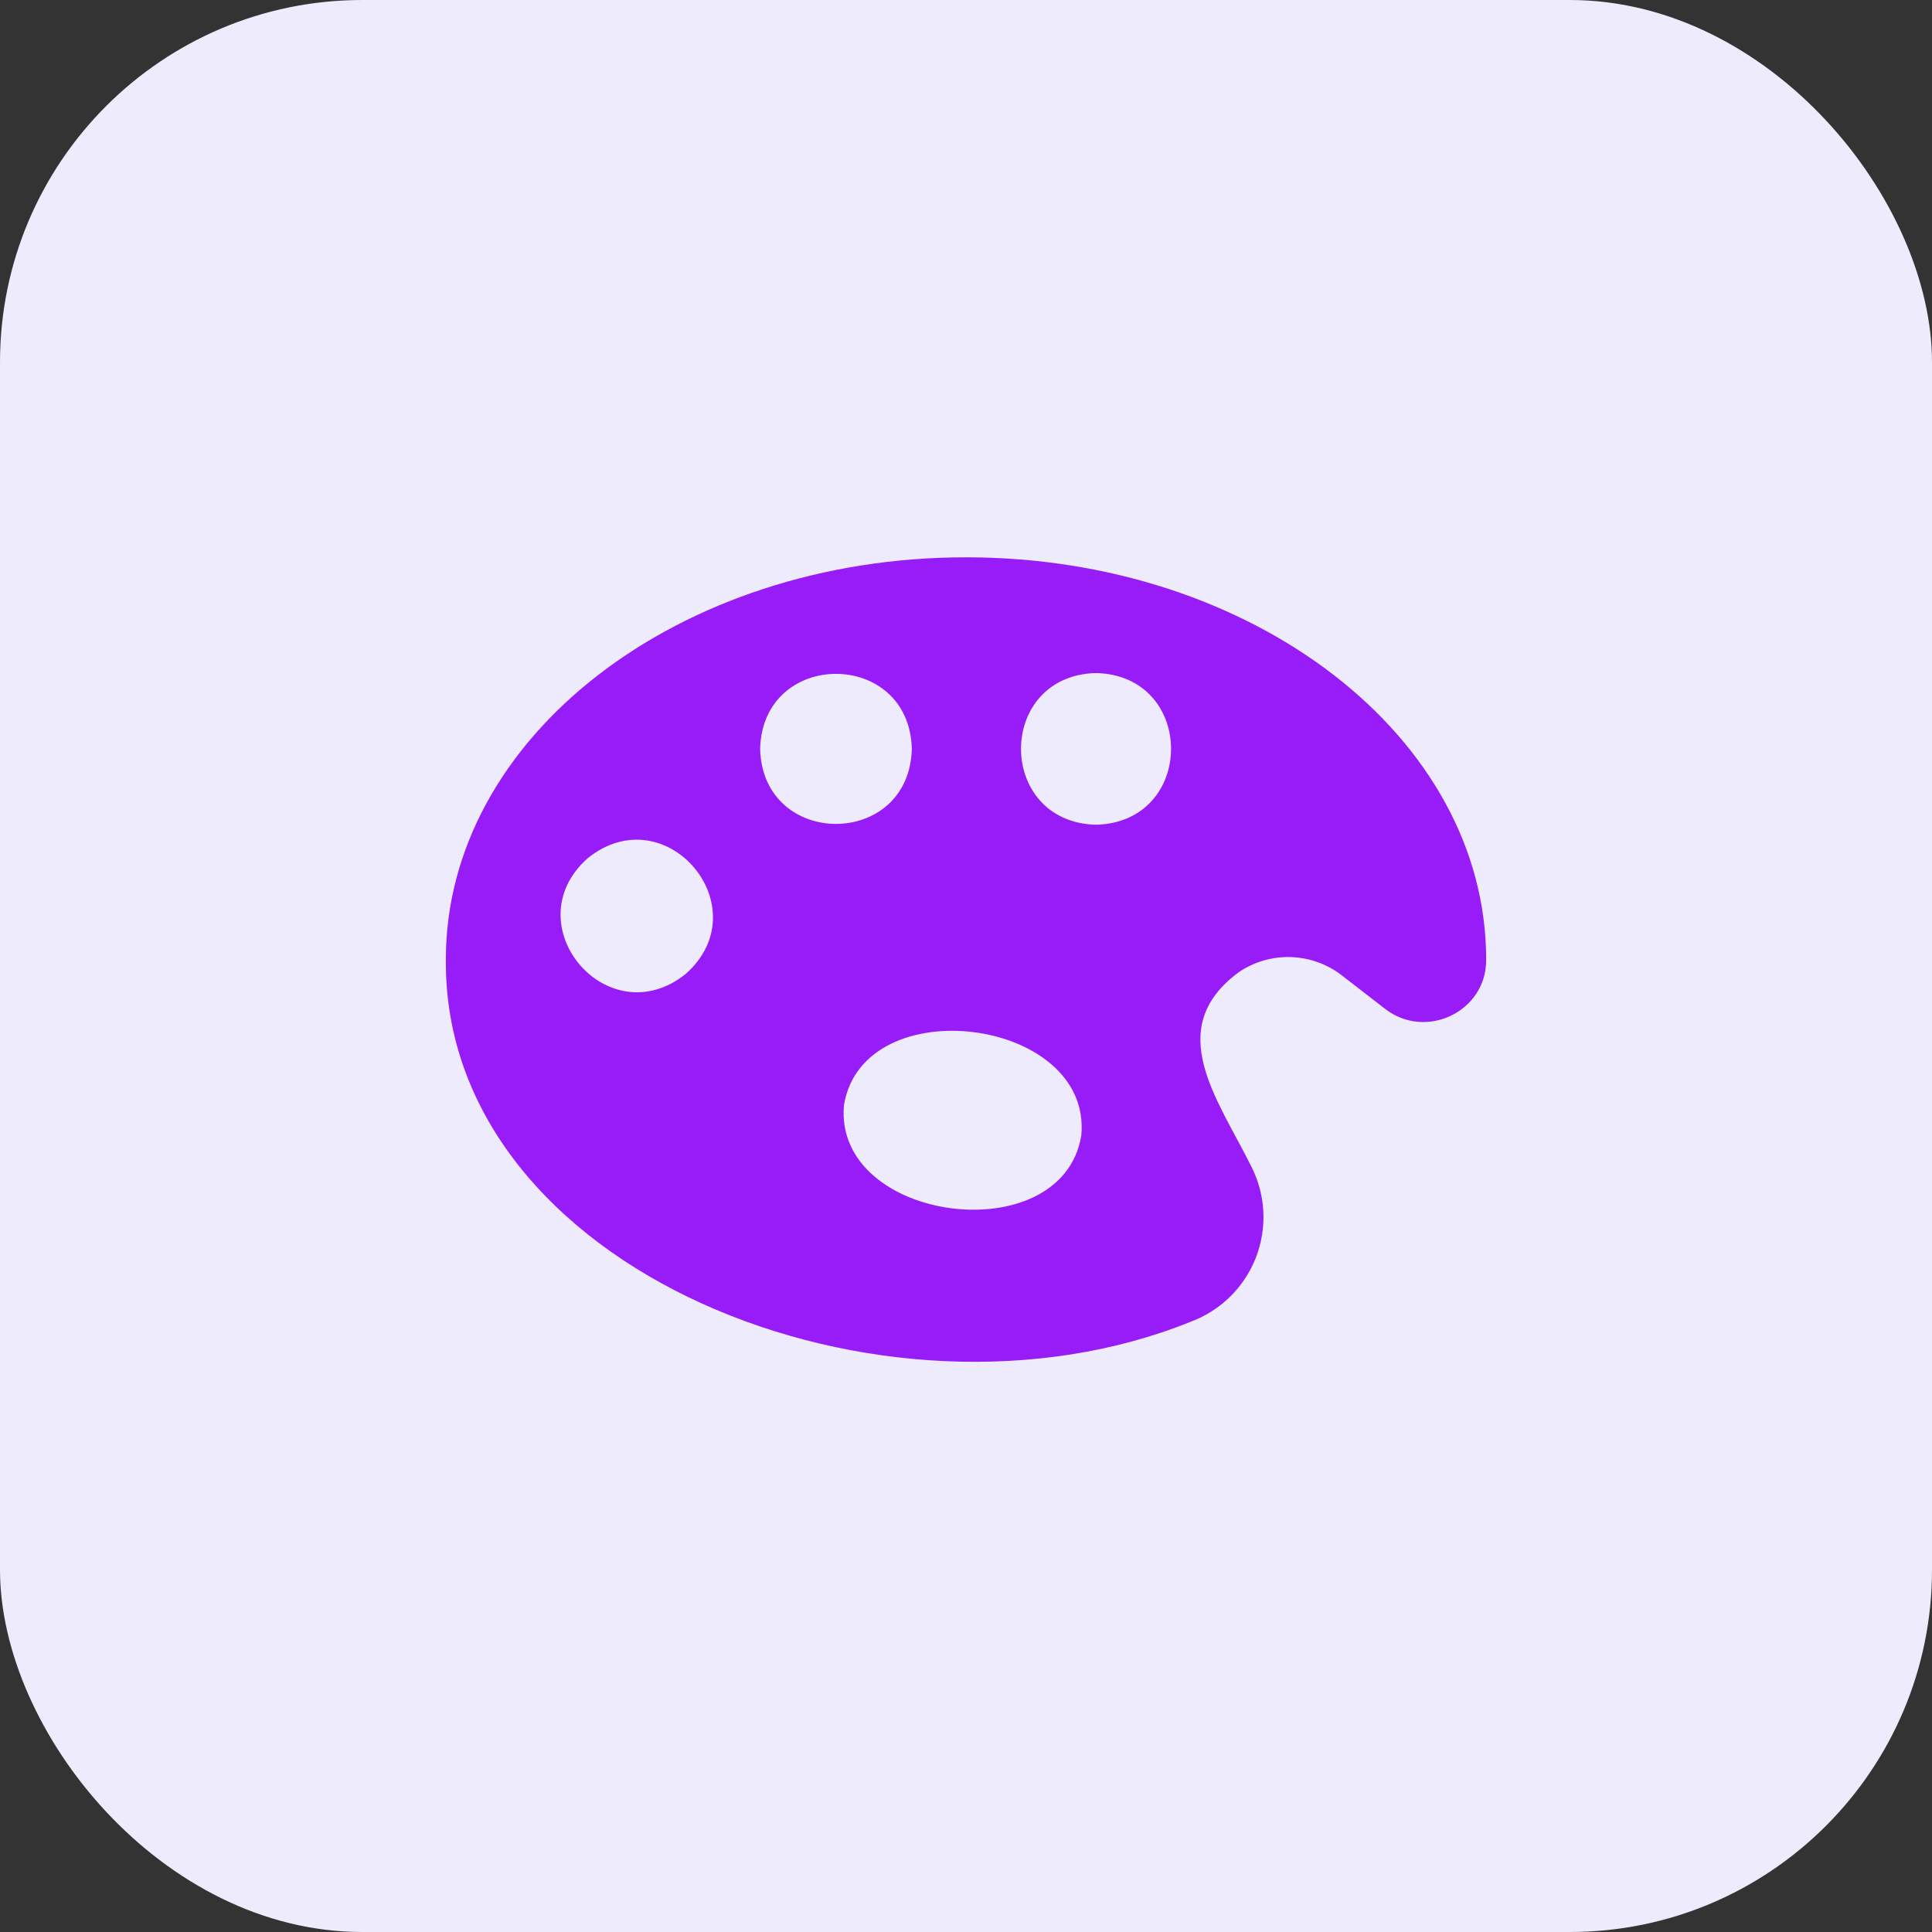
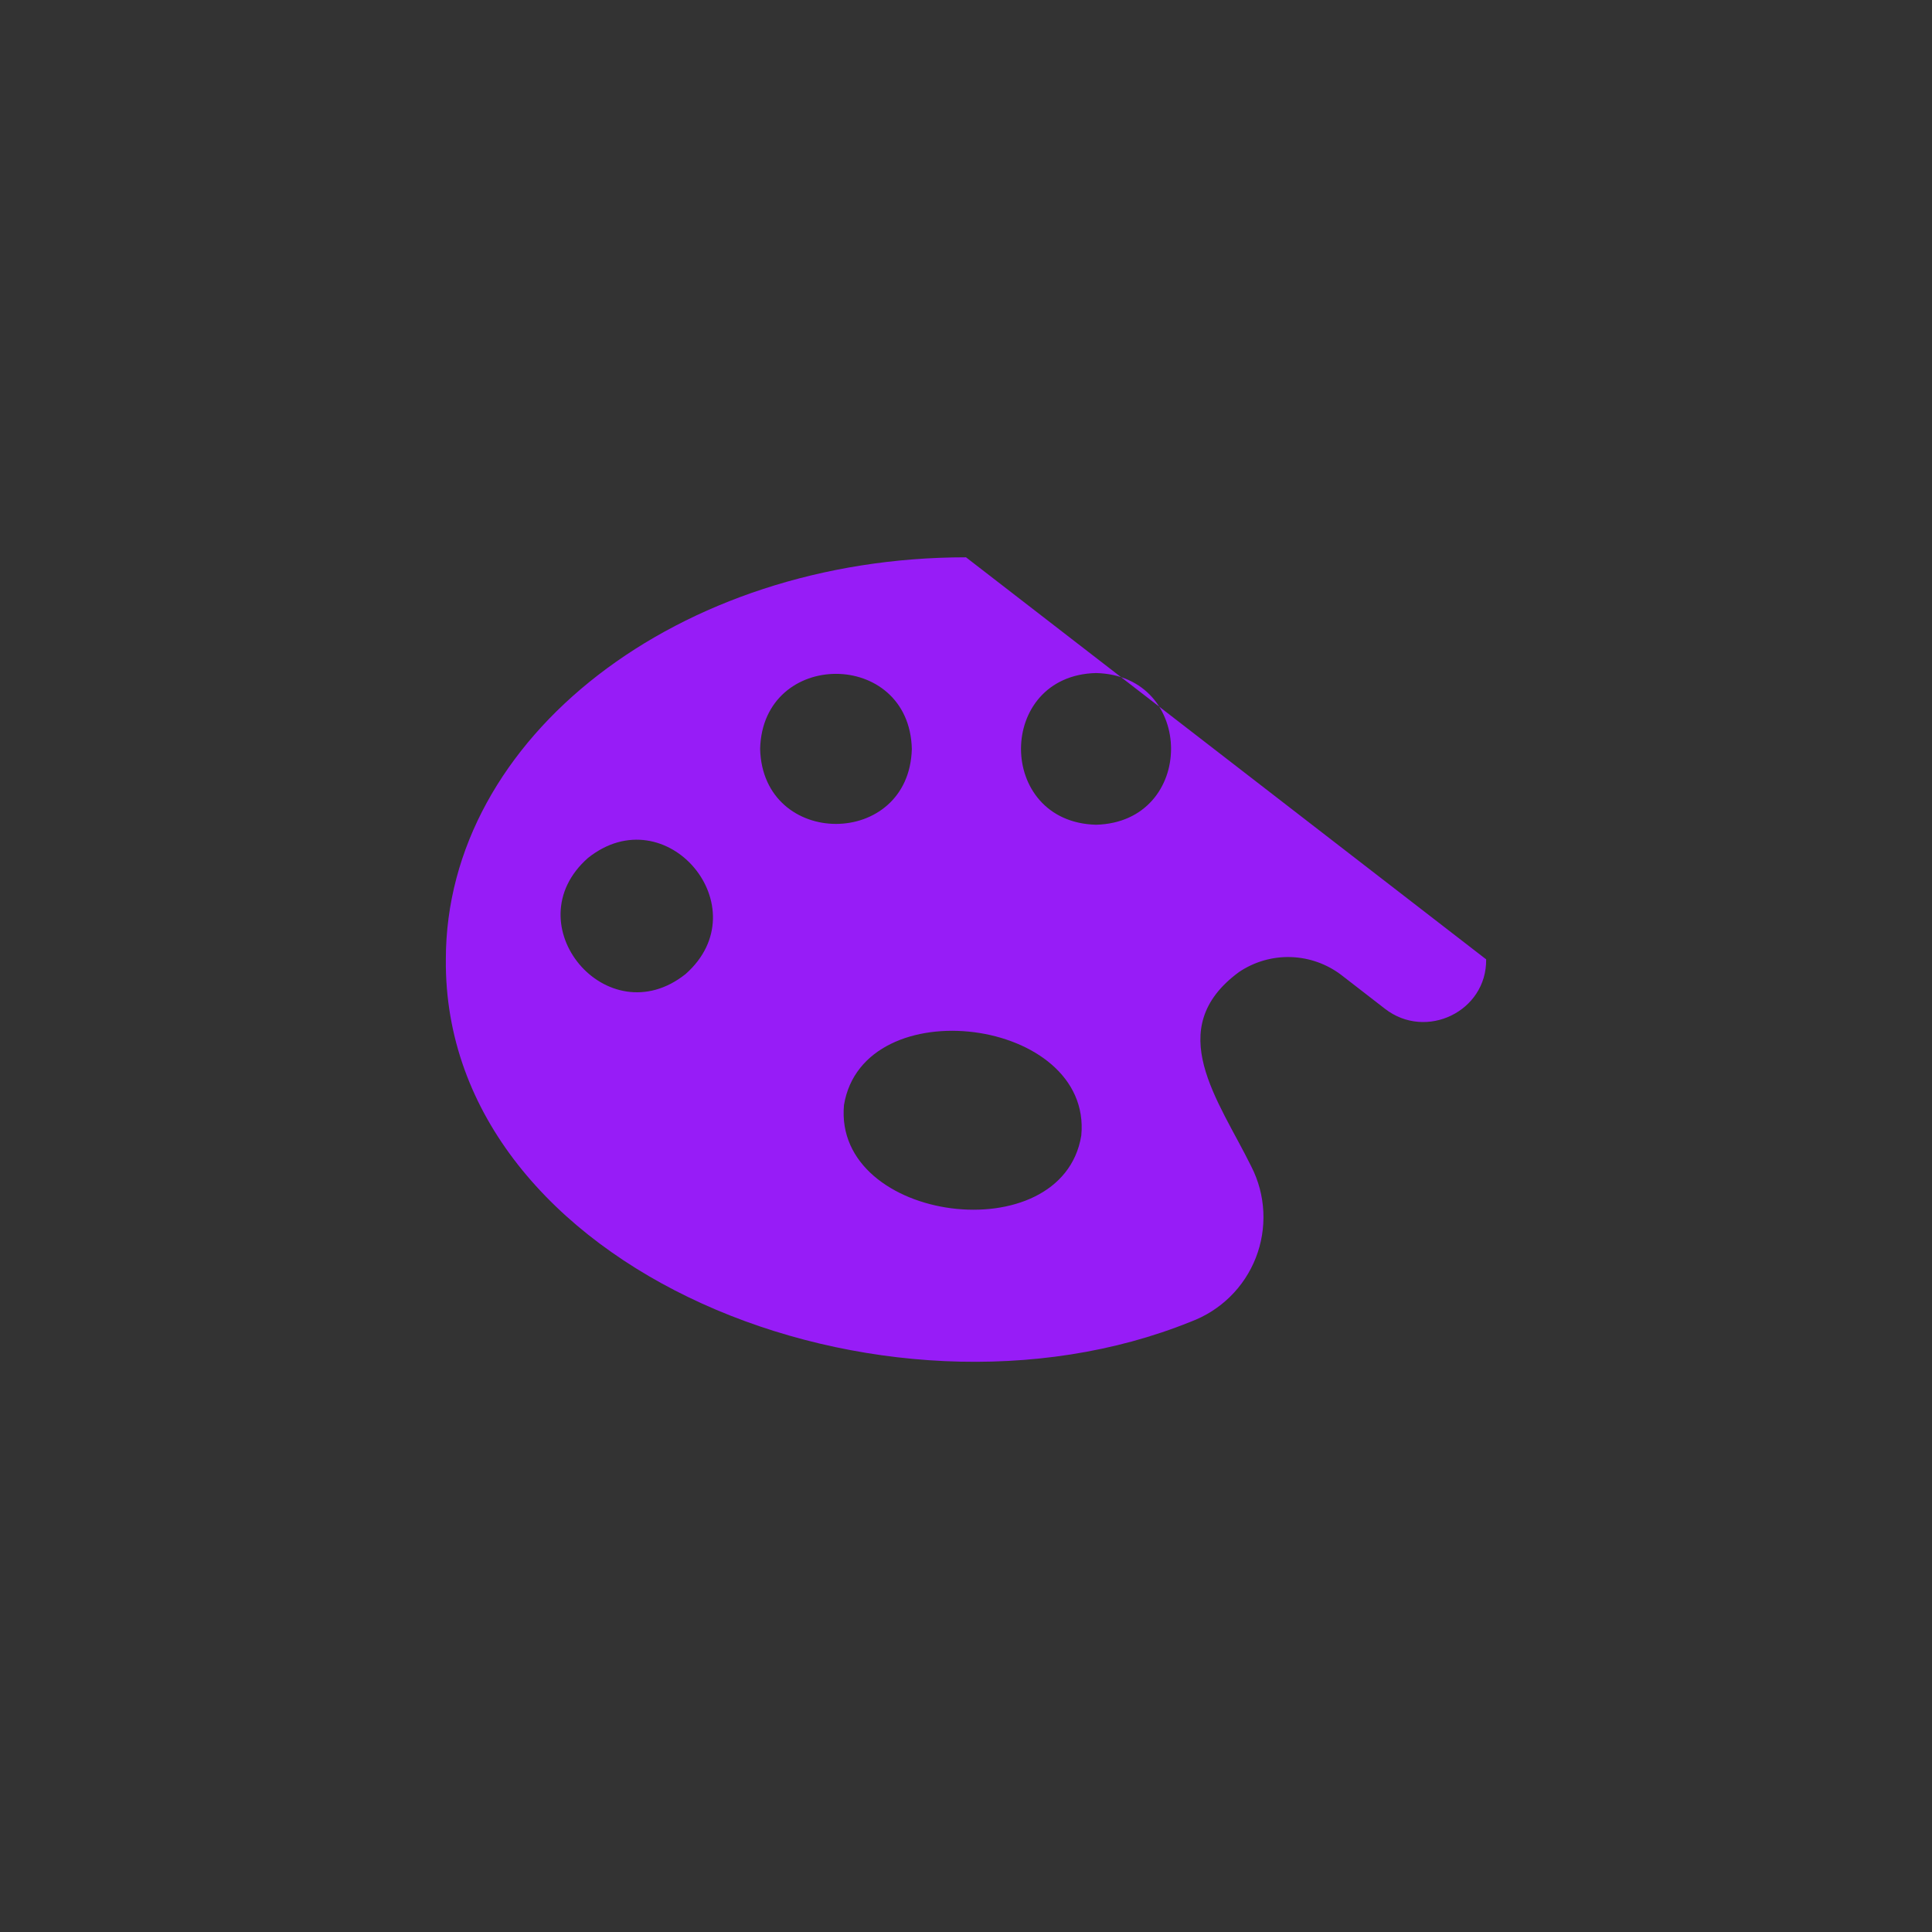
<svg xmlns="http://www.w3.org/2000/svg" width="52" height="52" viewBox="0 0 52 52" fill="none">
  <rect x="0" y="0" width="52" height="52" fill="#333333" stroke="none" />
-   <rect width="52" height="52" rx="9.75" fill="#EEEBFD" />
-   <path d="M26 15C18.265 15 12 19.841 12 25.821C11.924 34.2 23.804 38.908 32.049 35.574C32.446 35.426 32.806 35.197 33.108 34.901C33.41 34.605 33.645 34.248 33.8 33.854C33.954 33.46 34.023 33.038 34.003 32.616C33.983 32.194 33.874 31.78 33.682 31.403C32.799 29.608 31.275 27.692 33.344 26.165C33.757 25.886 34.246 25.744 34.744 25.76C35.241 25.776 35.721 25.948 36.115 26.252L37.276 27.151C38.382 28.011 40.019 27.221 40 25.821C40 19.841 33.729 15 26 15ZM18.452 26.217C16.345 27.895 13.806 24.872 15.827 23.091C17.935 21.413 20.468 24.435 18.452 26.217ZM20.459 20.157C20.526 17.463 24.475 17.464 24.542 20.157C24.471 22.849 20.529 22.848 20.459 20.157ZM29.103 30.563C28.586 33.711 22.423 32.911 22.716 29.741C23.237 26.597 29.405 27.387 29.103 30.563ZM29.5 22.198C26.807 22.128 26.808 18.181 29.5 18.115C32.192 18.181 32.192 22.128 29.5 22.198Z" fill="#971CF7" />
+   <path d="M26 15C18.265 15 12 19.841 12 25.821C11.924 34.2 23.804 38.908 32.049 35.574C32.446 35.426 32.806 35.197 33.108 34.901C33.41 34.605 33.645 34.248 33.8 33.854C33.954 33.46 34.023 33.038 34.003 32.616C33.983 32.194 33.874 31.78 33.682 31.403C32.799 29.608 31.275 27.692 33.344 26.165C33.757 25.886 34.246 25.744 34.744 25.76C35.241 25.776 35.721 25.948 36.115 26.252L37.276 27.151C38.382 28.011 40.019 27.221 40 25.821ZM18.452 26.217C16.345 27.895 13.806 24.872 15.827 23.091C17.935 21.413 20.468 24.435 18.452 26.217ZM20.459 20.157C20.526 17.463 24.475 17.464 24.542 20.157C24.471 22.849 20.529 22.848 20.459 20.157ZM29.103 30.563C28.586 33.711 22.423 32.911 22.716 29.741C23.237 26.597 29.405 27.387 29.103 30.563ZM29.5 22.198C26.807 22.128 26.808 18.181 29.5 18.115C32.192 18.181 32.192 22.128 29.5 22.198Z" fill="#971CF7" />
</svg>